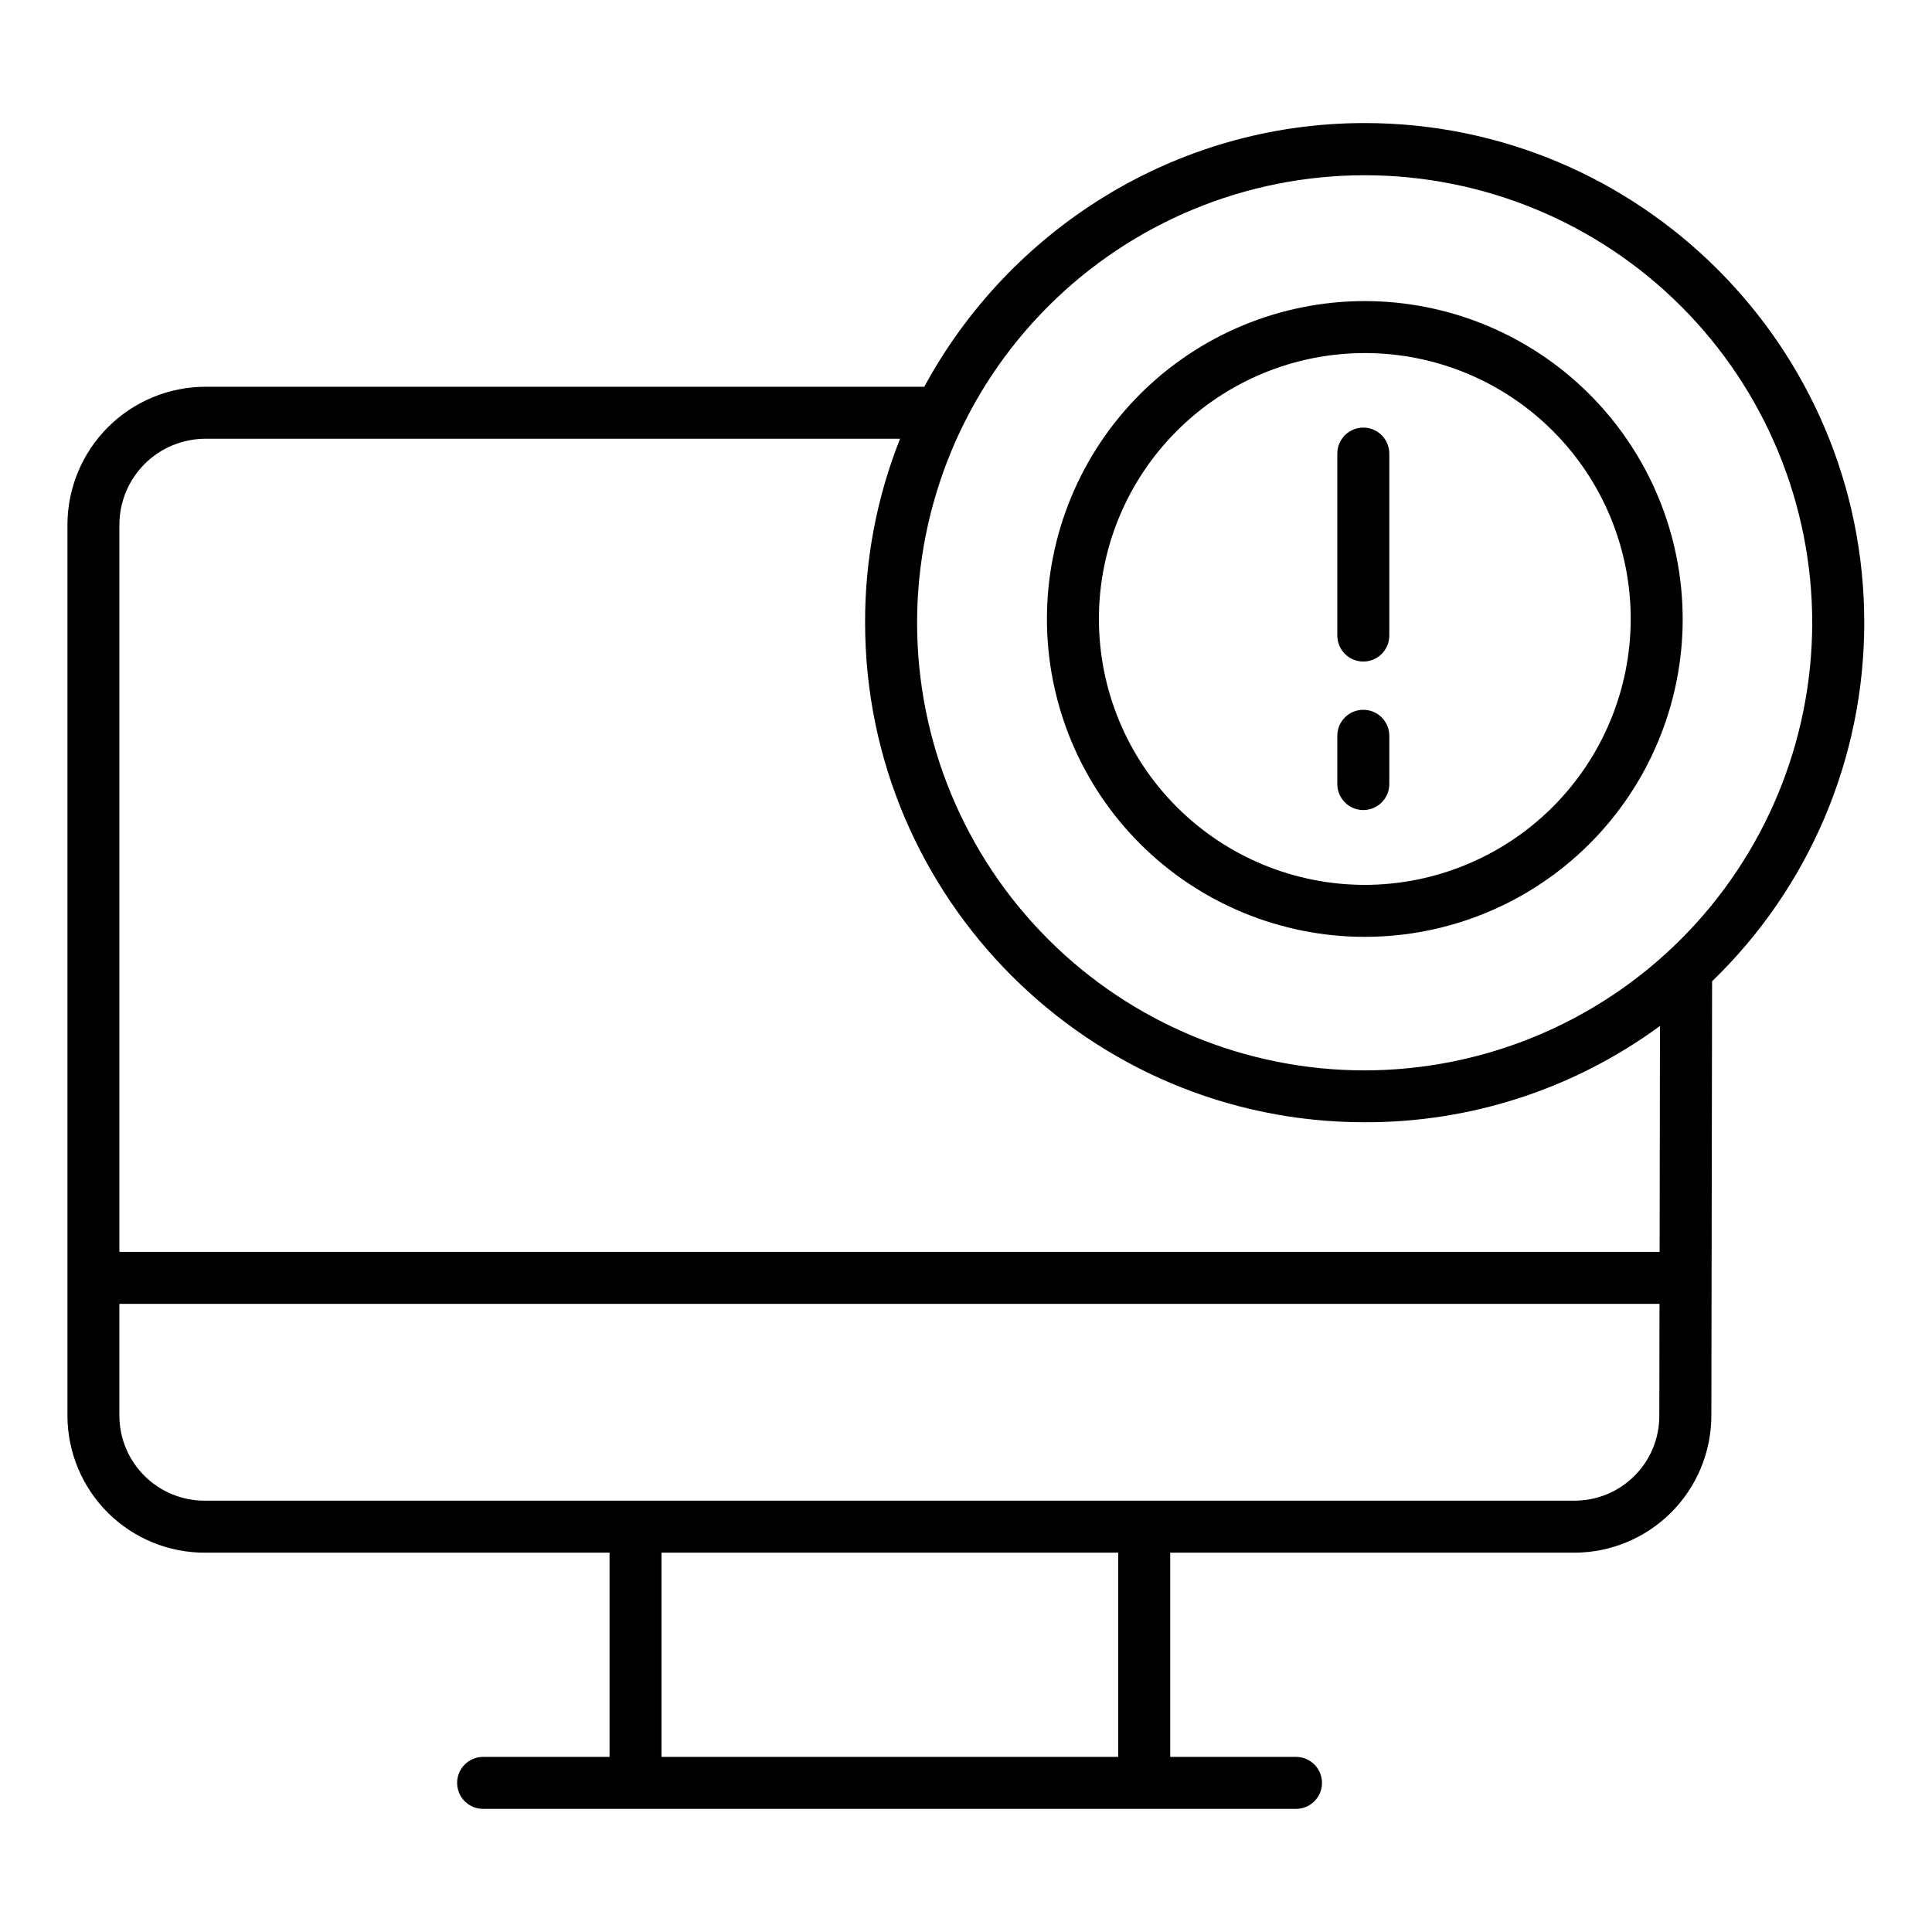
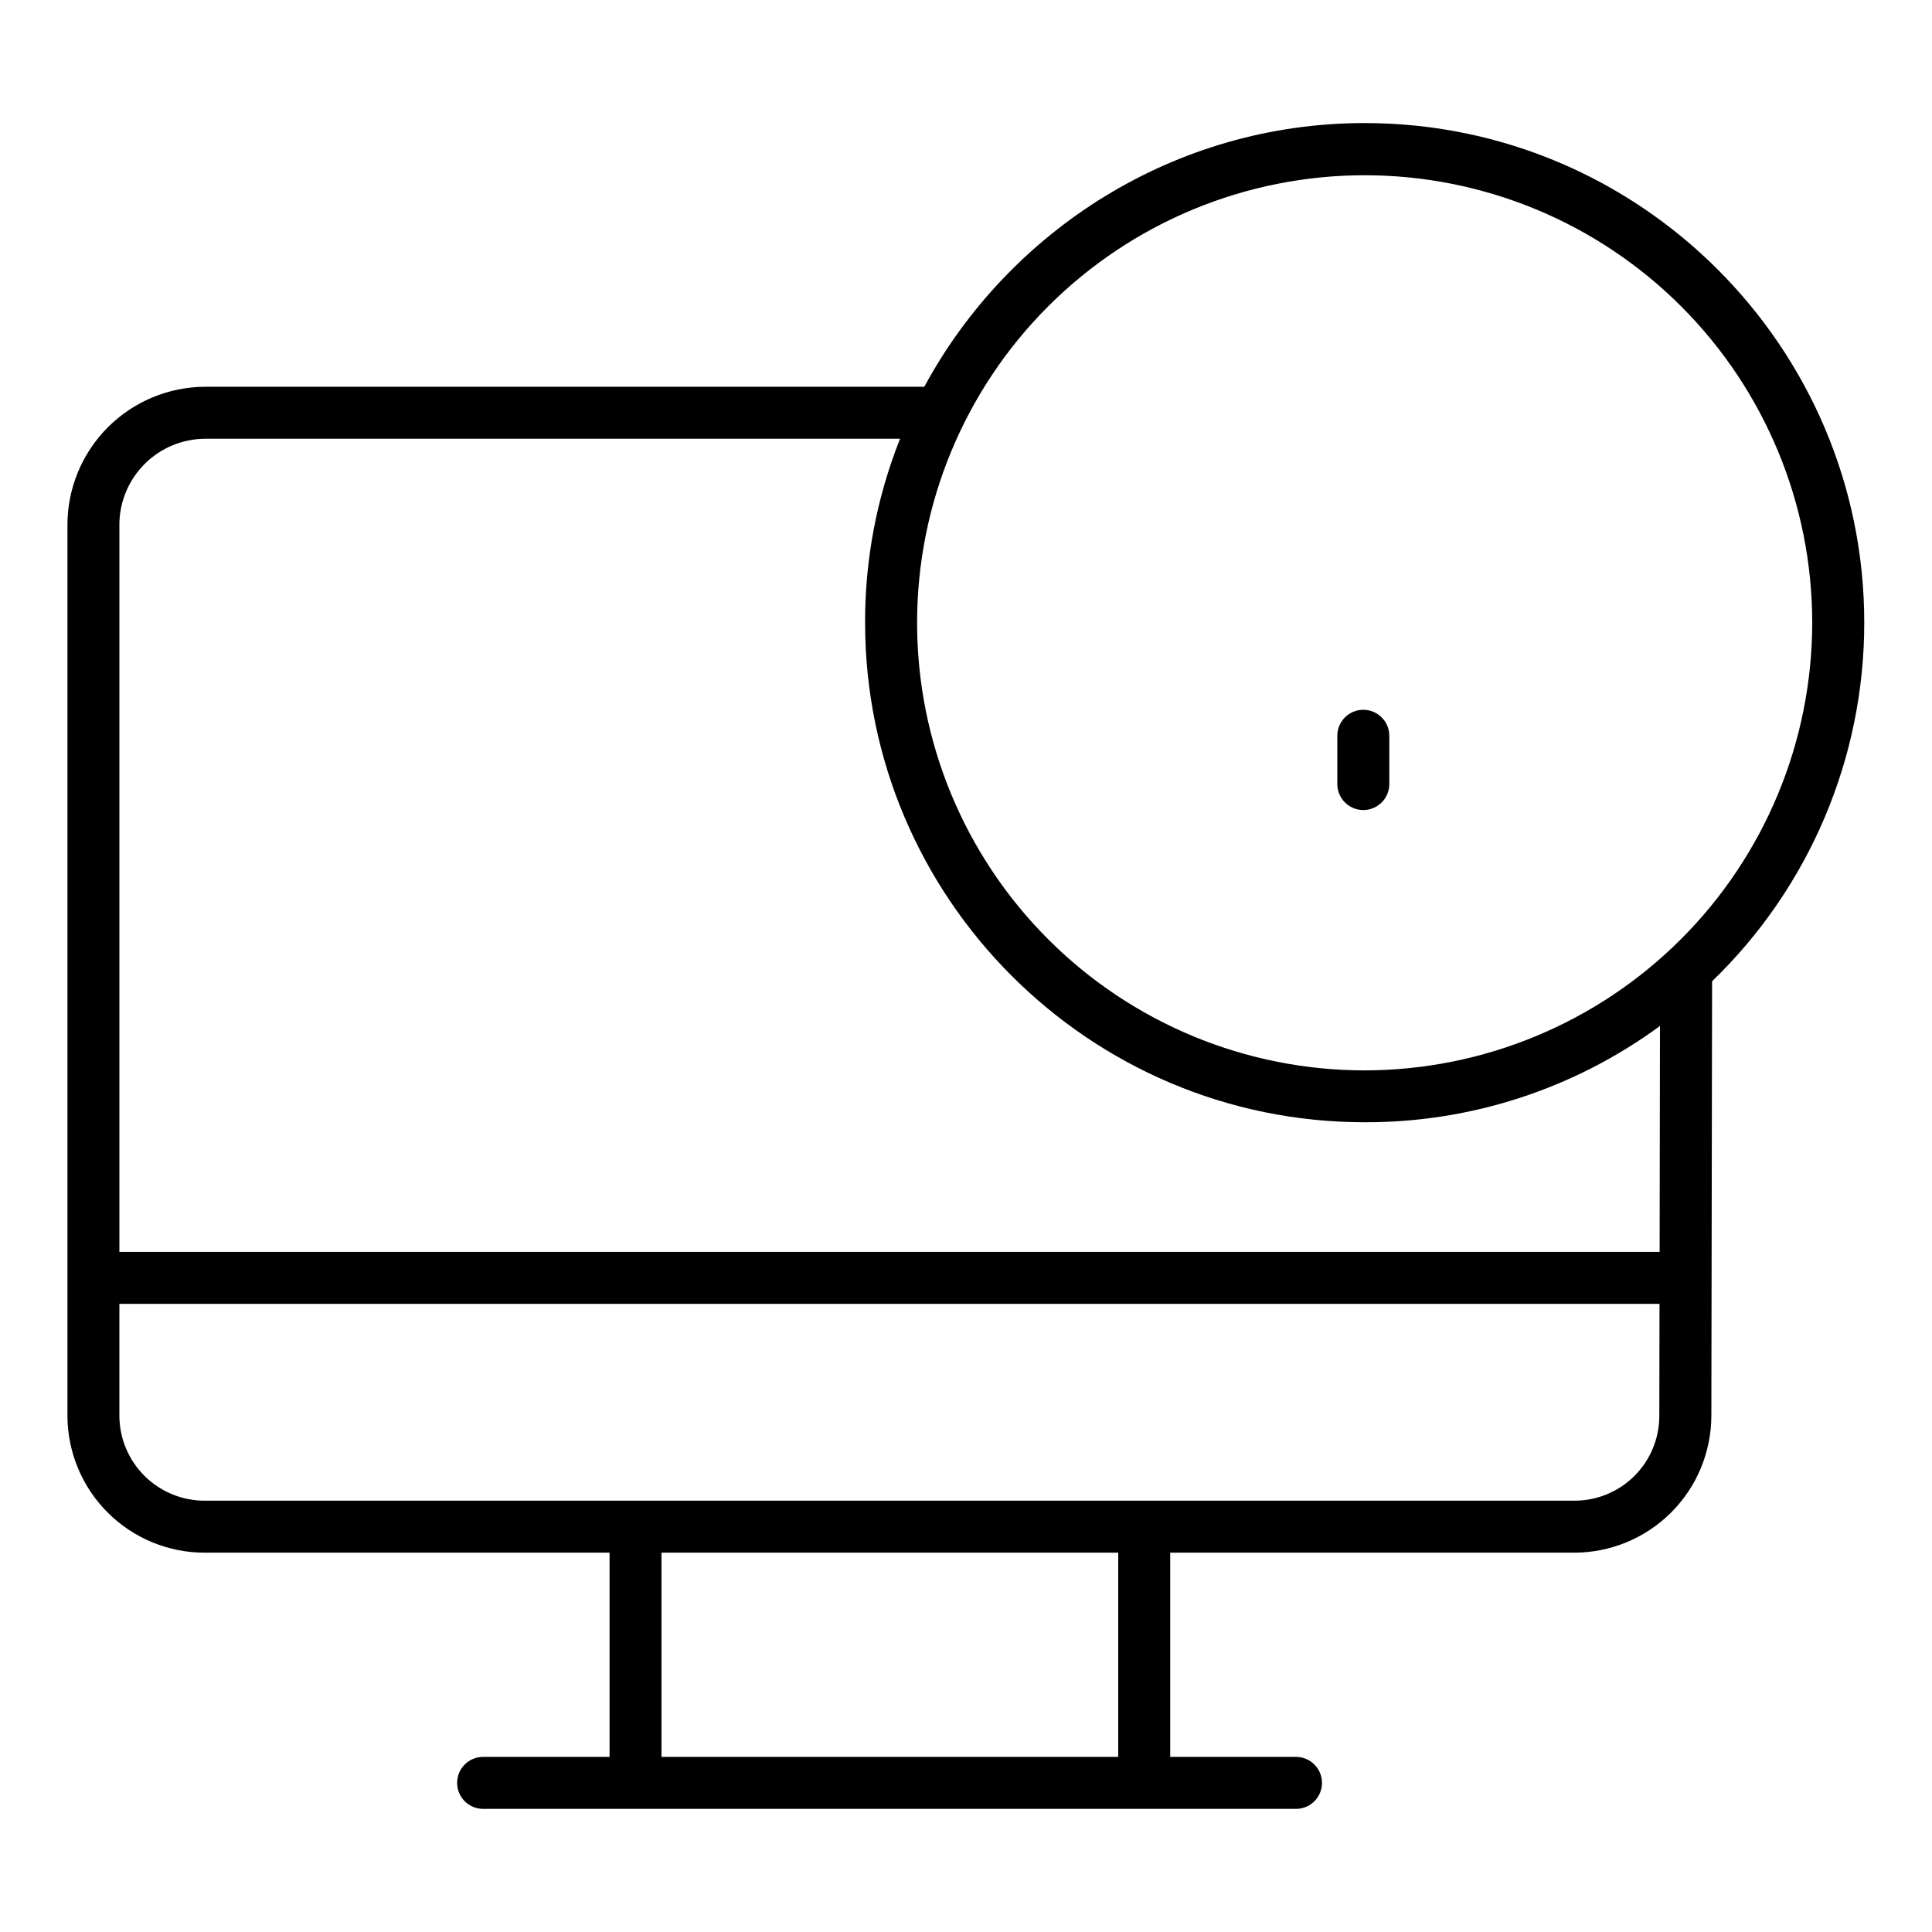
<svg xmlns="http://www.w3.org/2000/svg" fill="#000000" width="800px" height="800px" version="1.1" viewBox="144 144 512 512">
  <g>
    <path d="m505.65 176.61c-50.43 0-94.355 28.555-116.7 69.883h-190.58c-9.676 0.035-18.941 3.894-25.781 10.734-6.836 6.844-10.691 16.113-10.715 25.785v236.24c0.035 9.645 3.902 18.875 10.746 25.668s16.105 10.59 25.75 10.555h107.17v54.121l-33.508-0.004c-3.805 0-6.887 3.086-6.887 6.891 0 3.805 3.082 6.887 6.887 6.887h215.42c3.805 0 6.891-3.082 6.891-6.887 0-3.805-3.086-6.891-6.891-6.891h-33.332v-54.117h107c9.641 0.008 18.891-3.809 25.719-10.617 6.828-6.805 10.672-16.047 10.688-25.688l0.195-115.13h0.004c25.785-24.891 40.34-59.199 40.32-95.039 0-72.996-59.387-132.39-132.39-132.39zm-65.309 432.98h-121.04v-54.117h121.04zm120.77-67.895h-362.75c-5.992 0.039-11.75-2.305-16.012-6.516-4.262-4.207-6.676-9.938-6.711-15.93v-29.707h408.15l-0.051 29.762c-0.02 5.973-2.414 11.695-6.664 15.898-4.246 4.203-9.996 6.539-15.969 6.492zm22.707-65.93h-408.18v-192.75c0.023-6.019 2.426-11.789 6.68-16.047 4.254-4.262 10.02-6.664 16.043-6.695h184.17c-6.172 15.504-9.316 32.043-9.27 48.727 0 73 59.387 132.41 132.39 132.41h-0.004c28.148 0.086 55.582-8.859 78.266-25.523zm-78.164-48.105-0.004 0.004c-31.457 0-61.625-12.496-83.867-34.742-22.246-22.242-34.742-52.41-34.742-83.867 0-31.457 12.496-61.629 34.742-83.871 22.242-22.242 52.41-34.742 83.867-34.742 31.457 0 61.629 12.5 83.871 34.742 22.242 22.242 34.738 52.414 34.738 83.871-0.035 31.445-12.543 61.594-34.777 83.828-22.234 22.238-52.383 34.746-83.832 34.781z" />
-     <path d="m505.29 257.32c-3.801 0-6.887 3.086-6.887 6.891v48.215c0 3.805 3.086 6.887 6.887 6.887 3.805 0 6.891-3.082 6.891-6.887v-48.215c0-1.828-0.727-3.578-2.019-4.871-1.289-1.293-3.043-2.019-4.871-2.019z" />
    <path d="m505.29 332.1c-3.801 0-6.887 3.086-6.887 6.891v12.793-0.004c0 3.805 3.086 6.891 6.887 6.891 3.805 0 6.891-3.086 6.891-6.891v-12.789c0-1.828-0.727-3.582-2.019-4.871-1.289-1.293-3.043-2.019-4.871-2.019z" />
-     <path d="m505.69 223.79c-22.344 0-43.77 8.875-59.57 24.672-15.797 15.801-24.672 37.227-24.672 59.57s8.875 43.77 24.672 59.57c15.801 15.797 37.227 24.672 59.57 24.672s43.77-8.875 59.57-24.672c15.797-15.801 24.672-37.227 24.672-59.57-0.023-22.336-8.906-43.746-24.699-59.543-15.793-15.793-37.207-24.676-59.543-24.699zm0 154.71c-18.688-0.004-36.613-7.426-49.828-20.641-13.215-13.215-20.641-31.141-20.641-49.828 0-18.691 7.426-36.613 20.641-49.828 13.215-13.215 31.141-20.641 49.828-20.641 18.691 0 36.613 7.426 49.828 20.641 13.215 13.215 20.641 31.141 20.641 49.828-0.023 18.684-7.453 36.594-20.664 49.805-13.211 13.211-31.121 20.641-49.805 20.664z" />
  </g>
</svg>